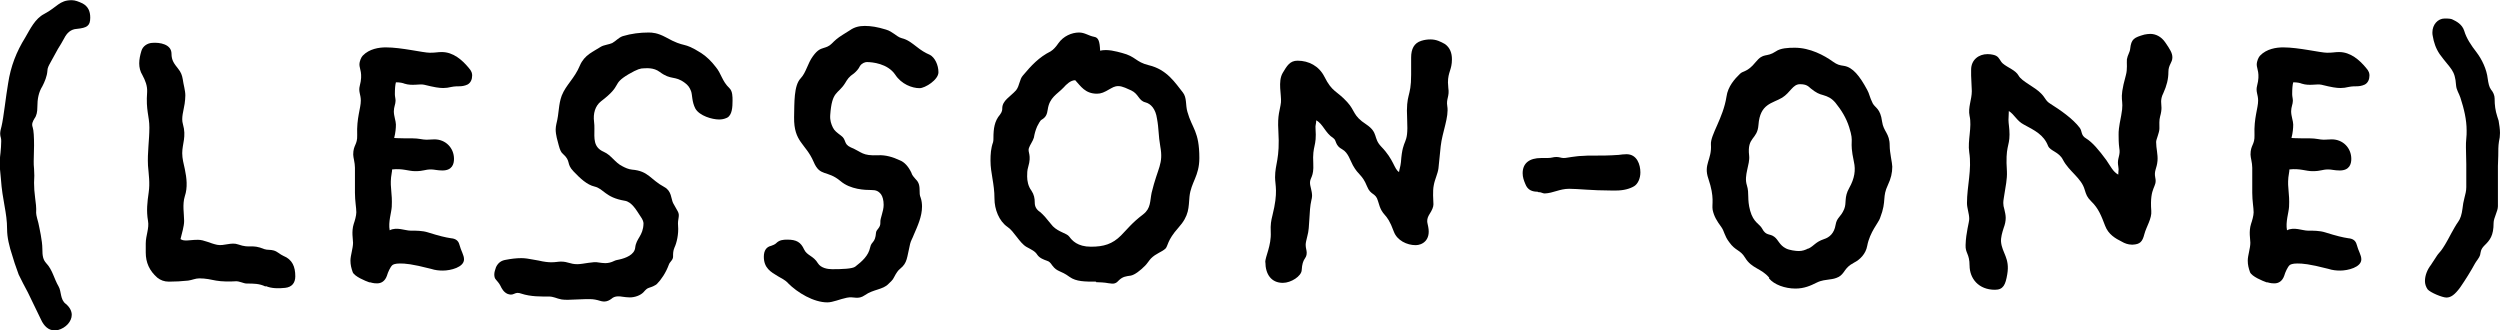
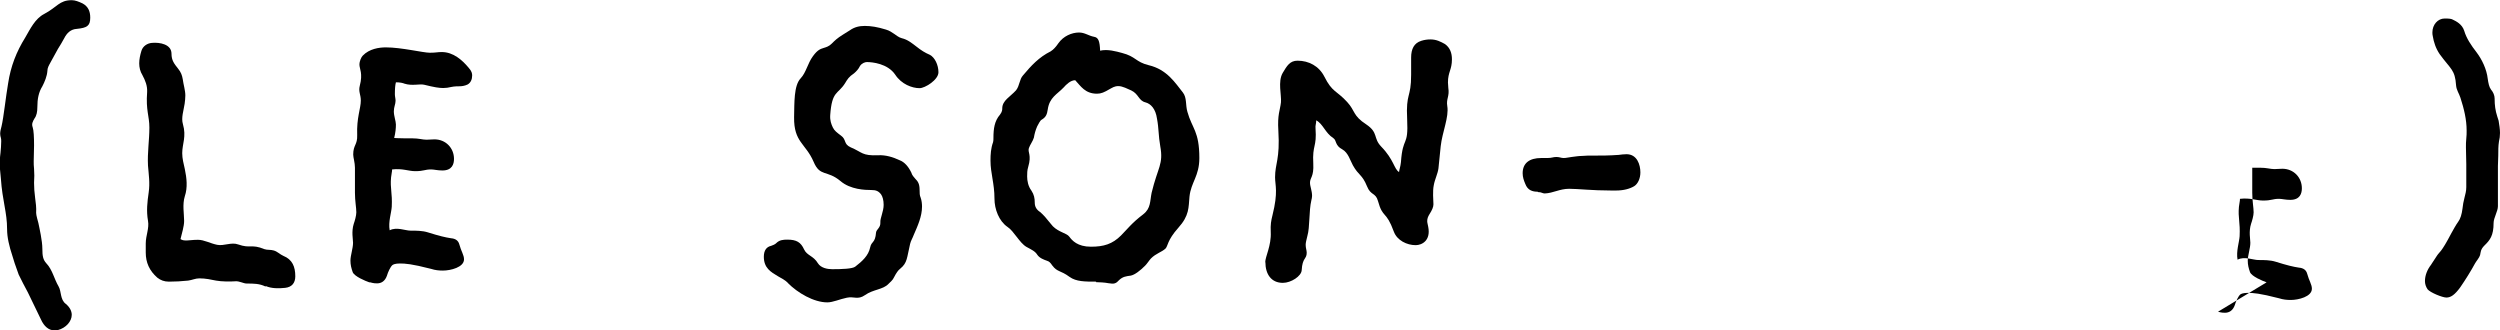
<svg xmlns="http://www.w3.org/2000/svg" id="_レイヤー_2" data-name="レイヤー 2" viewBox="0 0 144.6 19.11">
  <g id="_デザイン" data-name="デザイン">
    <g>
      <path d="M3.15,19.11c-.34,0-.61-.25-.78-.63l-.76-1.57c-.19-.34-.36-.69-.53-1.03l-.23-.65-.13-.42c-.19-.57-.31-1.09-.31-1.55,0-.99-.27-1.62-.36-2.94l-.06-.63v-.36c0-.17.02-.34.04-.5.02-.21.04-.44.04-.65,0-.08,0-.15-.02-.21-.02-.06-.04-.15-.04-.23,0-.15.04-.29.08-.44.12-.5.25-1.74.38-2.48.15-.99.48-1.83.99-2.65.29-.5.57-1.09,1.09-1.36.76-.4.88-.8,1.6-.8.19,0,.4.08.63.19.31.17.44.44.44.82,0,.48-.19.59-.78.65-.34.02-.57.23-.73.55-.11.21-.23.4-.36.61l-.44.8c-.08.15-.17.29-.17.48-.02.29-.15.61-.29.88-.21.34-.29.71-.29,1.22,0,.25-.04.48-.17.65-.1.17-.17.31-.1.5.06.17.08.59.08,1.05l-.02.92c0,.13,0,.27.02.44.02.25.02.52,0,.8,0,.27.02.57.06.86.04.29.08.59.06.88,0,.15.11.5.13.59.06.29.23,1.03.23,1.49,0,.42.04.63.23.84.36.38.44.88.71,1.34.17.29.08.76.42,1.01.23.19.34.42.34.63,0,.38-.34.76-.8.88-.06.02-.15.02-.21.02Z" />
      <path d="M15.35,16.57c-.34-.17-.69-.17-1.07-.17-.21,0-.42-.15-.67-.13-.29.02-.78.02-1.11-.04-.29-.06-.61-.13-.97-.13-.23,0-.42.1-.65.13-.38.04-.74.06-1.11.06-.27,0-.48-.08-.67-.23-.46-.4-.67-.88-.67-1.45v-.52c0-.48.21-.88.13-1.32-.1-.57-.04-1.09.04-1.64s0-1.05-.04-1.55c-.04-.76.08-1.47.08-2.2,0-.69-.21-.97-.13-2.06.02-.36-.11-.67-.27-.97-.27-.44-.21-.92-.06-1.41.08-.27.34-.44.61-.46.46-.04,1.13.08,1.13.63,0,.38.15.57.38.86.17.21.23.38.27.61.04.31.15.65.15.94,0,.17-.02.31-.04.48-.06.4-.21.82-.1,1.18.21.73-.04,1.13-.04,1.68,0,.31.08.61.15.92.11.52.17,1.07,0,1.57-.15.48-.04,1.03-.04,1.43,0,.31-.13.71-.21,1.05.11.06.15.08.36.08.15,0,.34-.04.65-.04.36,0,.71.21,1.11.29s.82-.17,1.22-.02c.71.25.76-.04,1.51.27.17.06.36.02.55.08.21.06.36.23.55.31.52.21.69.63.69,1.18,0,.4-.21.63-.59.67-.38.04-.78.04-1.11-.1Z" />
      <path d="M21.36,16.33c-.23-.08-.86-.34-.96-.59-.08-.23-.13-.42-.13-.67,0-.29.15-.71.15-1.03,0-.19-.1-.65.04-1.09.06-.17.15-.48.15-.67,0-.27-.08-.65-.08-1.13v-1.45c0-.29-.1-.59-.1-.76,0-.57.25-.55.23-1.13-.04-.99.21-1.55.21-1.99,0-.36-.15-.52-.06-.86.19-.71-.02-.99-.02-1.22,0-.21.11-.44.19-.52.38-.4.95-.48,1.34-.48.9,0,2.16.31,2.54.31.36,0,.44-.04.69-.04.67,0,1.18.46,1.55.9.19.21.21.34.21.46,0,.21-.08.42-.27.52-.17.08-.34.1-.46.1-.1,0-.29,0-.48.04-.17.04-.29.06-.46.06-.25,0-.5-.04-1.11-.19-.27-.06-.69.08-1.13-.06-.1-.04-.25-.08-.5-.08-.04.15-.06.36-.06.69,0,.13.04.25.04.38,0,.19-.1.36-.1.61,0,.27.12.57.12.76,0,.21-.02.46-.1.78.08,0,.17.02.59.02h.44c.42,0,.59.08.84.08l.46-.02c.65,0,1.13.5,1.13,1.13,0,.29-.1.67-.67.67-.29,0-.48-.06-.65-.06-.38,0-.42.1-.92.1-.4,0-.73-.17-1.34-.1,0,.15-.04.25-.06.46-.06.65.08.88.04,1.7-.02.34-.21.88-.12,1.36.4-.21.9.02,1.2.02.34,0,.69,0,1.01.1.67.21,1.01.29,1.34.34.25.02.42.13.48.36.1.38.27.61.27.86,0,.46-.78.65-1.22.65-.23,0-.44-.02-.69-.1-1.13-.29-1.49-.31-1.8-.31-.27,0-.4.06-.44.1-.11.1-.25.4-.31.61-.11.31-.32.44-.57.44-.08,0-.19,0-.4-.06Z" />
-       <path d="M34.14,17.3h-.23l-1.05.04c-.15,0-.27,0-.38-.02-.32-.06-.44-.17-.76-.17-.4,0-1.01.02-1.58-.17-.06-.02-.12-.04-.21-.04-.04,0-.13.02-.21.06-.04.02-.1.04-.17.04s-.12-.02-.19-.04c-.23-.1-.34-.31-.42-.48-.06-.13-.21-.29-.25-.34-.08-.08-.1-.19-.1-.31s.04-.25.1-.42c.13-.27.32-.38.55-.42.31-.06.61-.1.92-.1.21,0,.44.04.65.08l.34.06c.34.08.57.1.74.1.25,0,.4-.04.55-.04.42,0,.53.15.95.15.34,0,.94-.17,1.22-.1.13.02.29.04.4.04.17,0,.34-.04.52-.13.08-.04.19-.06.29-.08.36-.08.88-.27.92-.69.06-.55.46-.67.48-1.39,0-.1-.04-.23-.19-.44-.21-.31-.48-.82-.9-.88-1.13-.19-1.2-.69-1.74-.82-.44-.1-.84-.48-1.22-.88-.44-.46-.12-.57-.61-1.01-.1-.08-.17-.21-.25-.52-.06-.23-.17-.57-.17-.9,0-.1.02-.21.04-.31.17-.67.11-1.09.31-1.64.25-.63.74-.99,1.05-1.74.27-.63.78-.8,1.22-1.09.17-.1.48-.13.65-.21.23-.13.36-.31.61-.4.5-.15,1.01-.21,1.49-.21.23,0,.52.02.99.27,1.2.67.94.21,2.06.92.32.21.59.48.82.78.36.42.36.82.82,1.26.17.17.17.48.17.71,0,.36-.02.84-.32.99-.17.08-.32.1-.46.1-.4,0-1.13-.21-1.37-.63-.21-.4-.17-.8-.25-1.01s-.17-.34-.36-.48c-.59-.44-.78-.13-1.45-.63-.36-.27-.78-.21-.92-.21-.19,0-.36.04-.88.34-1.03.61-.31.59-1.6,1.57-.34.27-.46.71-.4,1.18.02.13.02.27.02.4,0,.55-.08,1.07.54,1.34.44.19.65.63,1.09.84.15.08.34.17.55.19.96.08,1.05.57,1.87,1.01.42.23.38.67.5.92l.27.48c.15.27-.02.42.02.84.04.48-.08.99-.21,1.26-.08.19-.08.34-.08.52,0,.21-.19.29-.25.48-.17.46-.44.86-.69,1.11-.06.06-.29.17-.44.21-.13.04-.19.1-.34.27-.17.17-.48.29-.78.29-.15,0-.29-.02-.44-.04-.08-.02-.17-.02-.25-.02-.15,0-.29.06-.36.13-.13.1-.27.17-.44.17-.08,0-.17-.02-.23-.04-.19-.06-.38-.1-.59-.1Z" />
      <path d="M45.57,16.36c-.17-.17-.38-.27-.57-.38-.42-.25-.82-.48-.82-1.13,0-.36.15-.57.42-.63.08-.02.25-.1.29-.15.19-.19.4-.21.65-.21.53,0,.78.15.97.57.17.36.54.36.8.8.17.27.55.34.82.34.57,0,1.18-.02,1.34-.15.4-.31.76-.63.86-1.11.08-.38.29-.23.34-.86.02-.19.27-.27.25-.59-.02-.23.19-.63.19-1.01,0-.27-.06-.48-.15-.61-.15-.19-.29-.25-.57-.25-.34,0-1.2-.02-1.78-.52-.78-.65-1.18-.23-1.55-1.11-.46-1.07-1.15-1.13-1.13-2.58.02-.84-.02-1.83.38-2.25.32-.34.4-.86.71-1.28.29-.4.46-.42.63-.48.13-.04.29-.08.46-.25s.31-.31.65-.52l.4-.25c.27-.19.55-.25.86-.25.36,0,.73.06,1.22.21.21.06.36.17.48.25.12.08.27.21.44.25.34.08.59.29.84.48.29.23.5.36.78.48.29.15.5.59.5,1.01,0,.44-.78.92-1.09.92-.44,0-1.05-.23-1.41-.78-.44-.65-1.34-.73-1.64-.73-.1,0-.29.06-.4.23-.08.17-.21.31-.34.42-.31.21-.38.34-.52.57-.42.67-.76.42-.86,1.85-.02.31.06.52.15.71s.23.29.48.48c.32.23.13.48.55.67.69.29.65.5,1.6.46.42-.02.84.1,1.24.29.27.1.5.36.67.71.04.15.15.27.23.36.15.15.25.29.25.65,0,.17,0,.31.06.44.06.17.08.36.08.52,0,.57-.25,1.11-.48,1.64-.06.17-.17.34-.21.52-.19.8-.15,1.09-.57,1.43-.13.1-.23.25-.36.5-.06.15-.23.29-.32.38-.32.34-.88.31-1.36.65-.42.29-.63.06-1.05.15-.4.08-.8.27-1.13.27-.78,0-1.72-.55-2.29-1.13Z" />
      <path d="M63.4,16.29c-.65,0-1.15,0-1.53-.27-.54-.4-.71-.27-1.01-.67-.1-.15-.17-.23-.31-.27-.17-.06-.42-.15-.55-.34-.13-.21-.32-.29-.63-.46-.4-.23-.73-.92-1.09-1.15-.5-.34-.76-1.03-.76-1.64,0-.88-.23-1.47-.23-2.2,0-.36.02-.71.15-1.07.02-.06.02-.17.02-.23,0-.55.06-.99.38-1.36.13-.17.13-.29.13-.36,0-.46.46-.67.8-1.05.21-.27.19-.63.4-.86.48-.57.92-1.05,1.6-1.39.17-.1.34-.31.44-.46.29-.42.78-.63,1.2-.63.34,0,.55.19.88.25.23.04.32.23.34.8.44-.1.92.04,1.26.13.82.21.78.52,1.55.71,1.07.25,1.55,1.05,1.97,1.57.25.31.15.73.27,1.13.27.97.69,1.11.69,2.67,0,1.05-.48,1.39-.57,2.23-.06.63,0,1.09-.65,1.81-.65.73-.59,1.05-.74,1.2-.23.21-.54.27-.84.57-.08.08-.25.34-.34.42-.29.29-.59.52-.82.57-.29.04-.46.06-.67.25-.19.21-.29.25-.63.19-.19-.04-.55-.06-.71-.06ZM66.13,12.39c.44-.34.38-.76.48-1.24.36-1.49.69-1.64.5-2.69-.11-.61-.08-1.03-.19-1.6-.08-.57-.36-.86-.67-.94-.4-.1-.38-.48-.82-.69-.19-.08-.5-.25-.74-.25s-.36.1-.5.17c-.32.19-.5.27-.74.27-.69,0-.94-.44-1.26-.78-.27,0-.52.25-.67.42-.38.4-.82.57-.92,1.28-.04.27-.1.44-.36.59-.08.04-.19.27-.25.38-.1.23-.15.42-.19.65-.06.21-.23.42-.29.61-.08.25.17.38-.04,1.09-.06.19-.06.38-.06.55,0,.25.06.57.25.82.15.23.19.44.19.69,0,.21.08.4.32.55.19.17.36.36.52.57.06.06.13.17.21.25.34.34.8.4.94.59.17.23.48.59,1.26.59.74,0,1.24-.15,1.74-.65.34-.34.63-.73,1.28-1.22Z" />
      <path d="M73.18,15.18c0-.34.36-.97.32-1.76-.02-.44.02-.65.1-.97.34-1.36.15-1.72.15-2.2,0-.8.29-1.03.19-2.69-.06-.94.1-1.18.15-1.64.04-.42-.19-1.2.1-1.7.25-.42.42-.71.86-.71.65,0,1.24.31,1.55.92.46.92.71.8,1.32,1.47.48.52.31.78,1.11,1.3.71.48.38.78.86,1.28.74.76.74,1.3,1.03,1.47.02-.17.08-.29.11-.57.11-1.55.44-.84.36-2.48-.08-1.57.23-1.2.23-2.58v-.99c0-.5.17-.84.59-.97.19-.06.36-.08.53-.08.34,0,.59.13.84.27.29.21.4.52.4.88,0,.61-.23.73-.23,1.34,0,.1.02.19.02.31.08.5-.13.63-.06,1.05.11.63-.29,1.51-.38,2.33l-.13,1.28c-.04.31-.21.63-.27.97-.04.19-.04.38-.04.59l.02.52c0,.15-.08.34-.23.57-.08.13-.13.25-.13.4,0,.1.04.21.06.34.15.78-.36,1.05-.73,1.05-.5,0-1.07-.27-1.26-.78-.46-1.26-.63-.73-.92-1.78-.13-.48-.42-.31-.63-.84-.29-.71-.48-.61-.82-1.22-.15-.27-.27-.73-.61-.92-.44-.23-.32-.52-.52-.65-.48-.31-.59-.82-.99-1.03,0,.21-.06.29-.04.46.08,1.13-.19.92-.13,2.04.04.78-.19.8-.19,1.11,0,.21.12.46.12.76,0,.08-.02.17-.04.25-.15.63-.08,1.55-.23,2.06-.06.25-.1.4-.1.52,0,.19.06.31.06.46,0,.38-.25.27-.29,1.01-.02.34-.61.73-1.09.73-.67,0-1.01-.5-1.01-1.2Z" />
      <path d="M88.95,11.09c-.31,0-.59-.08-.73-.46-.08-.19-.15-.38-.15-.61,0-.59.4-.88,1.07-.88h.36c.27,0,.32-.06.52-.06.19,0,.27.06.42.06s.29-.04.46-.06c.19-.02.4-.06.59-.06l.36-.02h.38c.4,0,.84,0,1.39-.04.17-.02.29-.04.46-.04.61,0,.8.61.8,1.05,0,.36-.15.67-.36.8-.25.15-.61.25-1.05.25h-.27c-1.13,0-1.93-.1-2.44-.1-.55,0-.92.25-1.41.27-.15,0-.17-.08-.4-.08Z" />
-       <path d="M102.33,16.06c-.46-.55-1.01-.52-1.39-1.15-.29-.48-.55-.38-.92-.9-.29-.38-.27-.61-.46-.88-.25-.34-.42-.61-.5-.99-.06-.34.13-.69-.25-1.81-.29-.84.21-1.09.15-1.97-.04-.55.71-1.53.9-2.77.08-.59.48-1.03.78-1.32.19-.19.42-.08.9-.67s.61-.25,1.18-.63c.27-.19.71-.21,1.09-.21.88,0,1.7.44,2.2.8.27.19.38.21.65.25.5.08.9.57,1.34,1.39.13.23.13.4.32.78.15.27.44.29.54,1.05.08.59.44.67.44,1.39,0,.42.15,1.01.15,1.22,0,.36-.08.69-.25,1.05s-.19.57-.21.82c-.02.27-.04.57-.25,1.11-.08.25-.59.8-.74,1.6-.08.46-.42.8-.76.97-.32.17-.42.31-.52.44-.13.19-.21.29-.36.38-.19.1-.36.13-.53.15-.23.04-.46.04-.76.19-.34.17-.71.34-1.22.34-.61,0-1.24-.23-1.53-.59ZM104.6,14.38c.34-.17.4-.38.9-.55.32-.1.59-.34.67-.82.08-.46.29-.42.5-.92.15-.38-.02-.67.29-1.22.31-.55.38-1.03.27-1.51-.29-1.36.04-1.01-.27-1.99-.17-.55-.46-1.01-.8-1.43-.23-.27-.44-.36-.71-.44-.23-.06-.4-.13-.71-.38-.15-.13-.25-.25-.63-.25-.42,0-.55.48-1.03.78-.57.34-1.28.34-1.37,1.57-.06.88-.67.67-.54,1.78.06.52-.32,1.13-.13,1.72.15.48,0,.78.19,1.47s.55.76.69,1.03c.23.44.44.27.71.48.23.17.29.48.67.67.19.1.57.15.74.15.21,0,.38-.06.55-.15Z" />
-       <path d="M113.92,15.37c0-.71-.25-.71-.23-1.2.02-.73.21-1.3.21-1.51,0-.31-.13-.61-.13-.92,0-.97.29-1.93.13-2.94-.1-.67.17-1.45.02-2.1-.1-.48.13-.94.13-1.43l-.04-.9v-.34c0-.57.44-.9.95-.9.23,0,.44.06.5.1.19.1.23.31.38.44.29.25.74.38.92.71s.94.65,1.3,1.03c.25.25.25.42.53.59.57.36,1.3.86,1.7,1.39.15.19.06.44.36.61.38.23.76.69,1.18,1.26.25.36.38.67.69.84,0-.17.02-.23.02-.31,0-.1-.04-.25-.04-.38,0-.31.15-.48.08-.84-.04-.29-.04-.59-.04-.78,0-.21,0-.36.15-1.11.21-1.09-.19-.67.27-2.33.1-.36.04-.69.06-.92.04-.25.17-.4.19-.61.06-.57.23-.65.82-.82.11-.02.23-.04.34-.04.31,0,.63.15.86.48.29.42.42.63.42.88,0,.31-.23.42-.23.84s-.1.8-.29,1.22c-.11.21-.13.38-.13.5l.02.36c0,.13-.02.29-.08.5-.06.21-.04.48-.04.69,0,.25-.19.63-.19.78,0,.38.11.71.08,1.09-.04.46-.21.57-.13.97.13.59-.34.48-.23,1.93.04.44-.29.92-.4,1.34-.11.44-.25.59-.67.61h-.06c-.21,0-.42-.08-.57-.17-.38-.19-.78-.42-.97-.92-.21-.55-.38-1.01-.8-1.41-.25-.25-.29-.38-.38-.67-.19-.69-.9-1.05-1.26-1.74-.23-.46-.73-.5-.86-.8-.25-.65-.78-.9-1.41-1.24-.4-.21-.53-.57-.86-.78l-.02.52c0,.21.06.46.06.84,0,.73-.25.65-.15,2.14.02.44-.08.88-.15,1.34-.02.17-.06.31-.06.48,0,.13.02.23.06.36.04.17.08.34.08.5,0,.19-.04.38-.12.59-.08.25-.17.55-.15.8.06.65.52.94.36,1.87-.1.61-.23.9-.71.9-.95,0-1.47-.65-1.47-1.41Z" />
-       <path d="M131.1,16.33c-.23-.08-.86-.34-.96-.59-.08-.23-.13-.42-.13-.67,0-.29.15-.71.15-1.03,0-.19-.1-.65.04-1.09.06-.17.15-.48.15-.67,0-.27-.08-.65-.08-1.13v-1.45c0-.29-.1-.59-.1-.76,0-.57.25-.55.23-1.13-.04-.99.21-1.55.21-1.99,0-.36-.15-.52-.06-.86.19-.71-.02-.99-.02-1.22,0-.21.11-.44.19-.52.38-.4.95-.48,1.34-.48.9,0,2.16.31,2.54.31.36,0,.44-.04.69-.04.67,0,1.18.46,1.55.9.19.21.21.34.21.46,0,.21-.08.42-.27.52-.17.08-.34.1-.46.1-.1,0-.29,0-.48.04-.17.04-.29.06-.46.06-.25,0-.5-.04-1.11-.19-.27-.06-.69.08-1.13-.06-.1-.04-.25-.08-.5-.08-.04.15-.06.36-.06.69,0,.13.04.25.04.38,0,.19-.1.36-.1.61,0,.27.12.57.12.76,0,.21-.02.46-.1.78.08,0,.17.02.59.02h.44c.42,0,.59.08.84.08l.46-.02c.65,0,1.13.5,1.13,1.13,0,.29-.1.67-.67.67-.29,0-.48-.06-.65-.06-.38,0-.42.1-.92.1-.4,0-.73-.17-1.34-.1,0,.15-.04.25-.06.46-.06.65.08.88.04,1.7-.02.34-.21.88-.12,1.36.4-.21.9.02,1.2.02.34,0,.69,0,1.01.1.67.21,1.01.29,1.34.34.25.02.42.13.48.36.1.38.27.61.27.86,0,.46-.78.65-1.22.65-.23,0-.44-.02-.69-.1-1.13-.29-1.49-.31-1.8-.31-.27,0-.4.06-.44.1-.11.1-.25.4-.31.61-.11.31-.32.44-.57.44-.08,0-.19,0-.4-.06Z" />
+       <path d="M131.1,16.33c-.23-.08-.86-.34-.96-.59-.08-.23-.13-.42-.13-.67,0-.29.15-.71.15-1.03,0-.19-.1-.65.04-1.09.06-.17.15-.48.15-.67,0-.27-.08-.65-.08-1.13v-1.45h.44c.42,0,.59.08.84.08l.46-.02c.65,0,1.13.5,1.13,1.13,0,.29-.1.67-.67.67-.29,0-.48-.06-.65-.06-.38,0-.42.1-.92.1-.4,0-.73-.17-1.34-.1,0,.15-.04.25-.06.46-.06.65.08.88.04,1.7-.02.34-.21.88-.12,1.36.4-.21.9.02,1.2.02.34,0,.69,0,1.01.1.67.21,1.01.29,1.34.34.25.02.42.13.48.36.1.38.27.61.27.86,0,.46-.78.65-1.22.65-.23,0-.44-.02-.69-.1-1.13-.29-1.49-.31-1.8-.31-.27,0-.4.06-.44.1-.11.1-.25.4-.31.61-.11.31-.32.44-.57.44-.08,0-.19,0-.4-.06Z" />
      <path d="M140.26,16.25c0-.31.13-.65.34-.92l.36-.55c.15-.23.23-.15.82-1.28.13-.23.25-.46.4-.67.13-.17.21-.44.25-.76.02-.21.06-.42.11-.61.06-.23.11-.42.11-.63v-1.34l-.02-.97c0-.17,0-.34.02-.5.02-.17.02-.31.02-.46,0-.65-.15-1.26-.36-1.91-.08-.25-.23-.44-.25-.71-.06-.92-.32-.94-.95-1.81-.23-.34-.34-.69-.4-1.05-.02-.06-.02-.15-.02-.21,0-.44.31-.8.71-.8.29,0,.38.02.46.06.21.1.55.27.67.65.13.44.4.84.71,1.24.32.42.59.99.65,1.53.04.27.08.48.19.63.13.15.21.34.21.52v.02c0,.36.04.67.15,1.01l.08.25c.04.25.08.48.08.71,0,.17-.02.34-.06.5-.04.25-.04.52-.04.82l-.02.59v2.33c0,.29-.25.67-.25.97,0,.73-.21.99-.53,1.3-.23.23-.21.38-.25.55-.04.15-.21.34-.29.48-.25.46-.55.94-.86,1.39-.32.44-.55.59-.8.59-.23,0-.94-.29-1.09-.48-.1-.15-.15-.31-.15-.48Z" />
    </g>
  </g>
</svg>